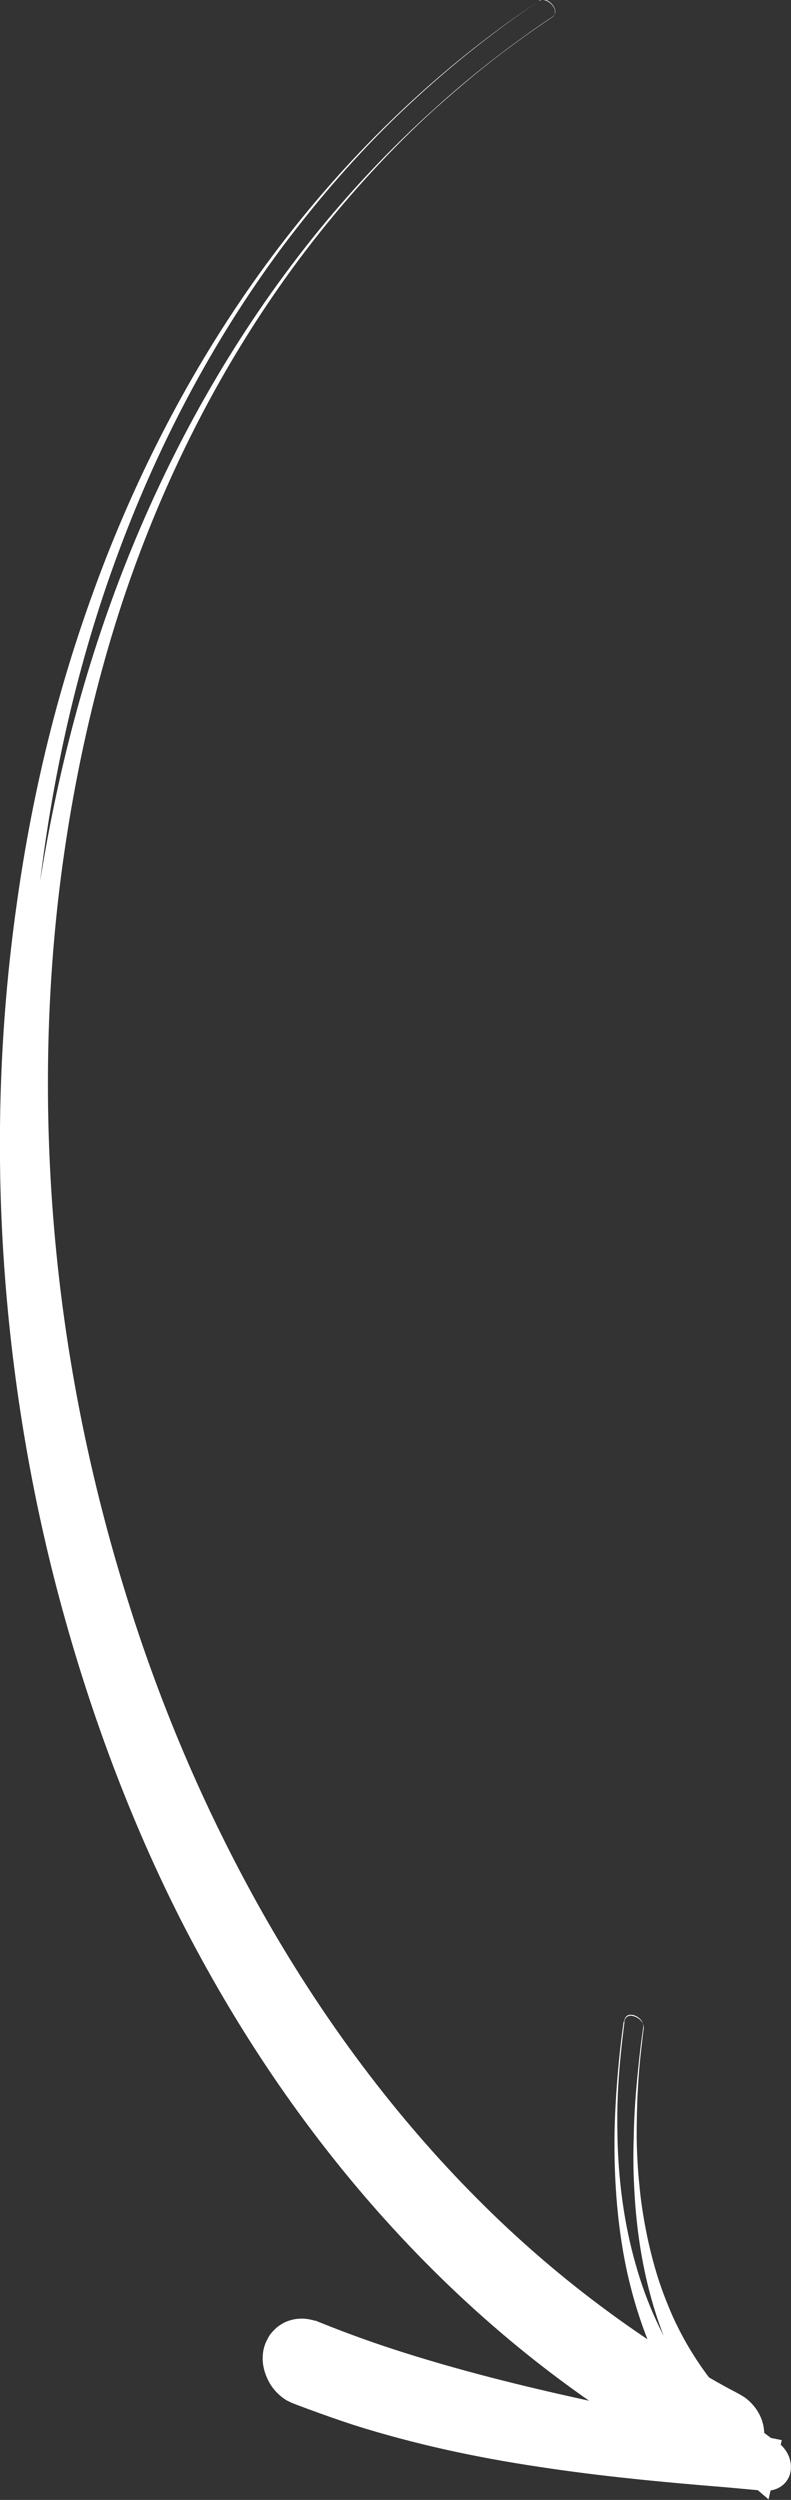
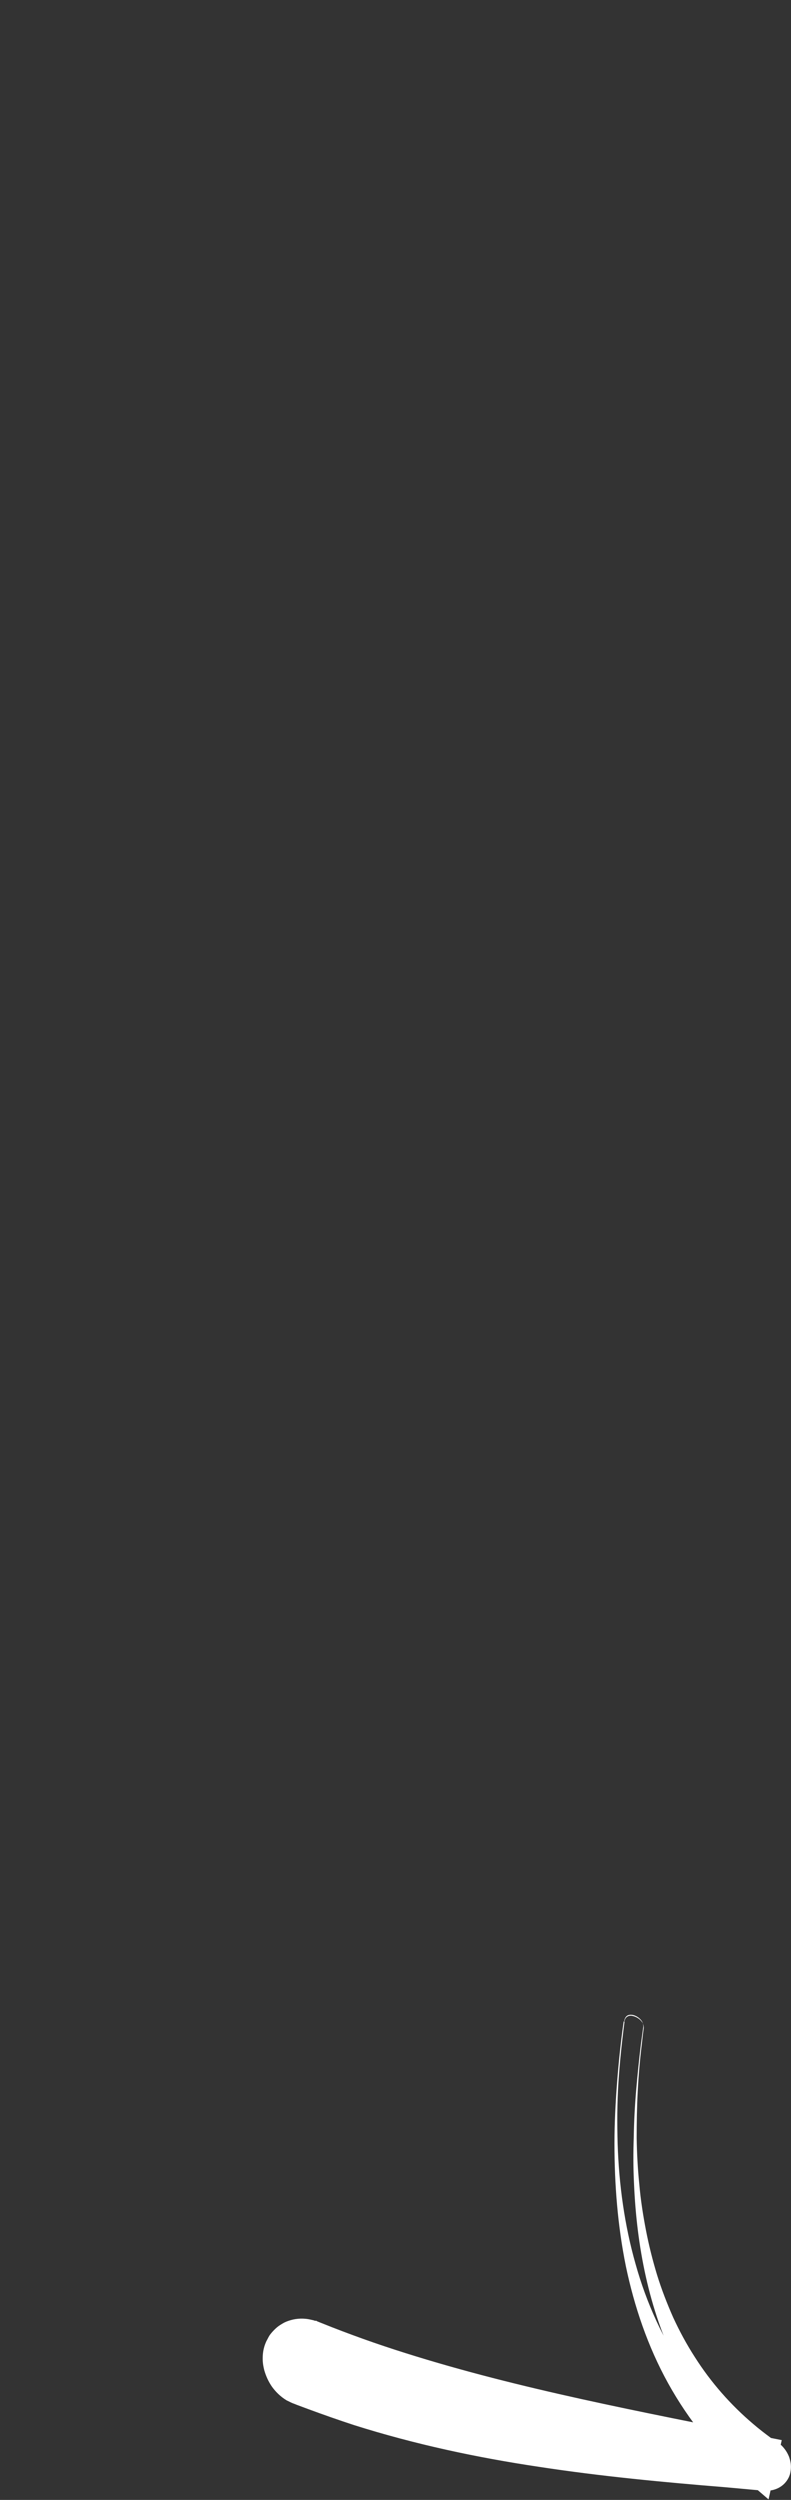
<svg xmlns="http://www.w3.org/2000/svg" id="Layer_2" viewBox="0 0 29.93 94.48">
  <rect x="0" y="0" width="29.93" height="94.48" fill="#333333" stroke="none" />
  <defs>
    <style>.cls-1{fill:#fff;}</style>
  </defs>
  <g id="Layer_1-2">
    <g>
      <path class="cls-1" d="M23.63,76.41c-.1,.77-.18,1.53-.23,2.3-.05,.77-.05,1.54-.03,2.31,.05,1.54,.26,3.08,.68,4.55,.41,1.47,1.05,2.88,1.91,4.11,.85,1.24,1.94,2.29,3.15,3.12l-1.01,.4,.06-.57,.56,.77c-2.33-.2-4.68-.38-7.03-.68-2.35-.3-4.71-.72-7.04-1.36-.58-.16-1.16-.34-1.73-.53-.57-.19-1.14-.4-1.71-.62l-.05-.02h-.03s-.06-.03,.03,0h-.01s-.03-.01-.03-.01c-.01,0,0,0,.02,0h.04c.05,.03,.1,.04,.14,.04,.11,.01,.29,.03,.55-.08,.06-.03,.13-.06,.19-.1,.06-.04,.12-.09,.18-.15,.06-.06,.1-.11,.14-.17,.04-.06,.07-.11,.09-.17,.09-.21,.1-.36,.1-.45,0-.1-.01-.16-.03-.21-.03-.1-.06-.16-.1-.22-.05-.06-.11-.14-.24-.22-.03-.02-.07-.04-.11-.06-.03-.01,0,0,0,0h.03s.1,.05,.1,.05l.39,.16c.53,.2,1.06,.4,1.6,.58,2.14,.74,4.37,1.31,6.62,1.83,2.25,.52,4.54,.96,6.84,1.43l.86,.17,.43,.09,.11,.02h.01c-.05,0,0,0-.01,0h.01s.01,0,0,0c-.02,0-.04,0-.05,0-.01,0-.03,0-.04,0-.06,0-.17,.04-.26,.12-.09,.08-.14,.19-.16,.26-.03,.13,0,.15,0,.17,.01,.02,.01,.03,.06,.07,.05,.04,0,0-.02-.02l-.08-.08-.17-.16c-.23-.21-.45-.43-.66-.65-.84-.9-1.54-1.92-2.08-3-1.08-2.17-1.53-4.56-1.63-6.9-.03-.59-.03-1.18-.01-1.76,.01-.59,.04-1.17,.09-1.76,.05-.58,.11-1.17,.18-1.75l.06-.44,.03-.22c0-.07-.01-.14-.05-.21-.08-.12-.21-.21-.35-.24-.07-.01-.15-.01-.21,.03-.06,.04-.09,.11-.11,.18Zm0,0c0-.07,.04-.15,.1-.19,.06-.04,.14-.05,.21-.03,.14,.03,.28,.12,.36,.24,.04,.06,.06,.14,.06,.21l-.03,.22-.05,.44c-.07,.58-.12,1.17-.15,1.75-.03,.58-.04,1.17-.04,1.75,.01,.58,.04,1.17,.1,1.75,.05,.58,.14,1.16,.25,1.73,.11,.57,.25,1.13,.42,1.69,.17,.55,.38,1.09,.61,1.61,.24,.52,.51,1.02,.82,1.5,.61,.96,1.36,1.81,2.21,2.53,.21,.18,.43,.35,.66,.52l.17,.12,.09,.06s.04,.02,.15,.11c.15,.15,.23,.29,.29,.44,.05,.16,.1,.33,.04,.61-.03,.14-.12,.31-.27,.44-.15,.13-.33,.19-.46,.21-.03,0-.06,0-.1,0-.03,0-.07,0-.11,0h-.04s.02,0-.04,0h-.01s-.11,0-.11,0l-.44-.04-.88-.08c-2.34-.19-4.69-.41-7.04-.77-2.35-.35-4.7-.85-7.01-1.58-.58-.19-1.15-.39-1.72-.6l-.43-.16-.1-.04-.08-.03c-.07-.03-.14-.07-.21-.1-.25-.15-.43-.34-.56-.52-.13-.19-.22-.38-.29-.62-.03-.12-.06-.26-.06-.43,0-.17,.01-.39,.14-.67,.04-.07,.07-.14,.12-.22,.05-.07,.11-.14,.18-.21,.07-.07,.14-.13,.22-.18,.08-.05,.16-.1,.24-.13,.33-.13,.59-.12,.77-.1,.08,.01,.16,.03,.25,.05l.06,.02h.05s.03,.02,.03,.02l.15,.06c.52,.21,1.05,.41,1.58,.6,.53,.19,1.07,.37,1.61,.54,4.34,1.37,8.93,2.22,13.54,3.15l.7,.14-.14,.62-.12,.56-.24,1.06-.78-.67c-1.23-1.06-2.25-2.33-3.02-3.72-.77-1.39-1.28-2.9-1.6-4.43-.31-1.53-.43-3.08-.43-4.63,0-.77,.04-1.55,.1-2.32,.06-.77,.14-1.54,.25-2.3Z" />
-       <path class="cls-1" d="M20.39,.04c-1.87,1.26-3.63,2.68-5.26,4.24-1.63,1.56-3.11,3.27-4.46,5.07-2.69,3.62-4.79,7.66-6.32,11.88-1.54,4.23-2.48,8.65-2.95,13.11-.46,4.46-.42,8.96,.06,13.4,.48,4.44,1.43,8.83,2.78,13.06,.68,2.12,1.46,4.21,2.35,6.24,.89,2.03,1.9,4.01,3,5.92,2.22,3.82,4.89,7.38,7.99,10.48,1.55,1.56,3.21,3,4.96,4.3,.88,.65,1.78,1.27,2.71,1.85,.46,.29,.93,.57,1.41,.84,.24,.14,.48,.27,.72,.4l.36,.19,.05,.02s-.05-.02,0,0c.03,.01-.06-.03-.08-.04-.03-.01-.06-.02-.1-.03-.07-.02-.19-.04-.33-.02-.15,.01-.34,.07-.5,.19-.17,.12-.29,.27-.36,.41-.07,.14-.1,.27-.1,.37-.02,.21,.03,.36,.09,.49,.07,.13,.16,.23,.25,.3,.02,.02,.05,.03,.07,.05,.04,.02,.02,0,0,0l-.09-.05-.38-.21-.38-.21c-.51-.29-1.01-.58-1.5-.89-.99-.61-1.95-1.27-2.89-1.96-1.87-1.38-3.61-2.93-5.23-4.59-3.23-3.33-5.94-7.13-8.13-11.18-2.19-4.05-3.86-8.36-5.08-12.76-1.21-4.41-1.95-8.94-2.22-13.49-.28-4.55-.07-9.12,.61-13.61,.68-4.49,1.83-8.91,3.55-13.1,1.72-4.19,3.99-8.15,6.81-11.68,1.41-1.76,2.96-3.41,4.64-4.92,.84-.76,1.71-1.48,2.61-2.16,.45-.34,.91-.67,1.37-.99l.35-.24c.06-.04,.12-.07,.17-.12,.05-.05,.08-.12,.07-.19-.02-.14-.11-.26-.22-.34-.11-.08-.27-.14-.39-.05Zm0,0c.12-.08,.28-.03,.39,.05,.11,.08,.21,.2,.22,.34,0,.07-.02,.15-.07,.19-.05,.05-.12,.08-.17,.12l-.35,.24c-.46,.32-.92,.65-1.37,.99-.9,.68-1.76,1.41-2.6,2.16-1.67,1.52-3.19,3.19-4.58,4.96-2.77,3.55-4.96,7.55-6.55,11.75-.8,2.1-1.44,4.26-1.95,6.45-.51,2.19-.89,4.4-1.15,6.63-.51,4.45-.52,8.96-.08,13.4,.44,4.44,1.35,8.83,2.68,13.08,1.32,4.25,3.09,8.34,5.29,12.18,2.2,3.83,4.85,7.4,7.95,10.51,1.55,1.56,3.21,2.99,4.97,4.28,.88,.65,1.79,1.26,2.71,1.83,.46,.29,.94,.56,1.41,.83l.36,.2,.36,.19,.09,.05,.09,.05c.05,.03,.11,.07,.16,.1,.21,.16,.4,.37,.53,.62,.13,.25,.21,.55,.18,.9-.02,.18-.06,.37-.16,.58-.1,.2-.27,.42-.49,.57-.22,.16-.48,.24-.7,.26-.22,.02-.4,0-.54-.03-.08-.02-.13-.04-.2-.06-.06-.02-.18-.07-.18-.08l-.09-.04-.05-.03-.38-.21c-.25-.14-.51-.28-.76-.43-.5-.29-1-.59-1.5-.9-.99-.62-1.94-1.28-2.87-1.98-1.86-1.4-3.6-2.95-5.21-4.61-3.23-3.33-5.95-7.11-8.16-11.15-1.11-2.02-2.08-4.11-2.93-6.24-.85-2.13-1.58-4.3-2.2-6.5C1.26,56.94,.48,52.41,.16,47.87c-.32-4.54-.17-9.12,.46-13.61,.31-2.25,.74-4.48,1.3-6.68,.56-2.2,1.26-4.35,2.08-6.46,1.65-4.21,3.84-8.22,6.58-11.81C13.33,5.71,16.63,2.54,20.39,.04Z" />
    </g>
  </g>
</svg>